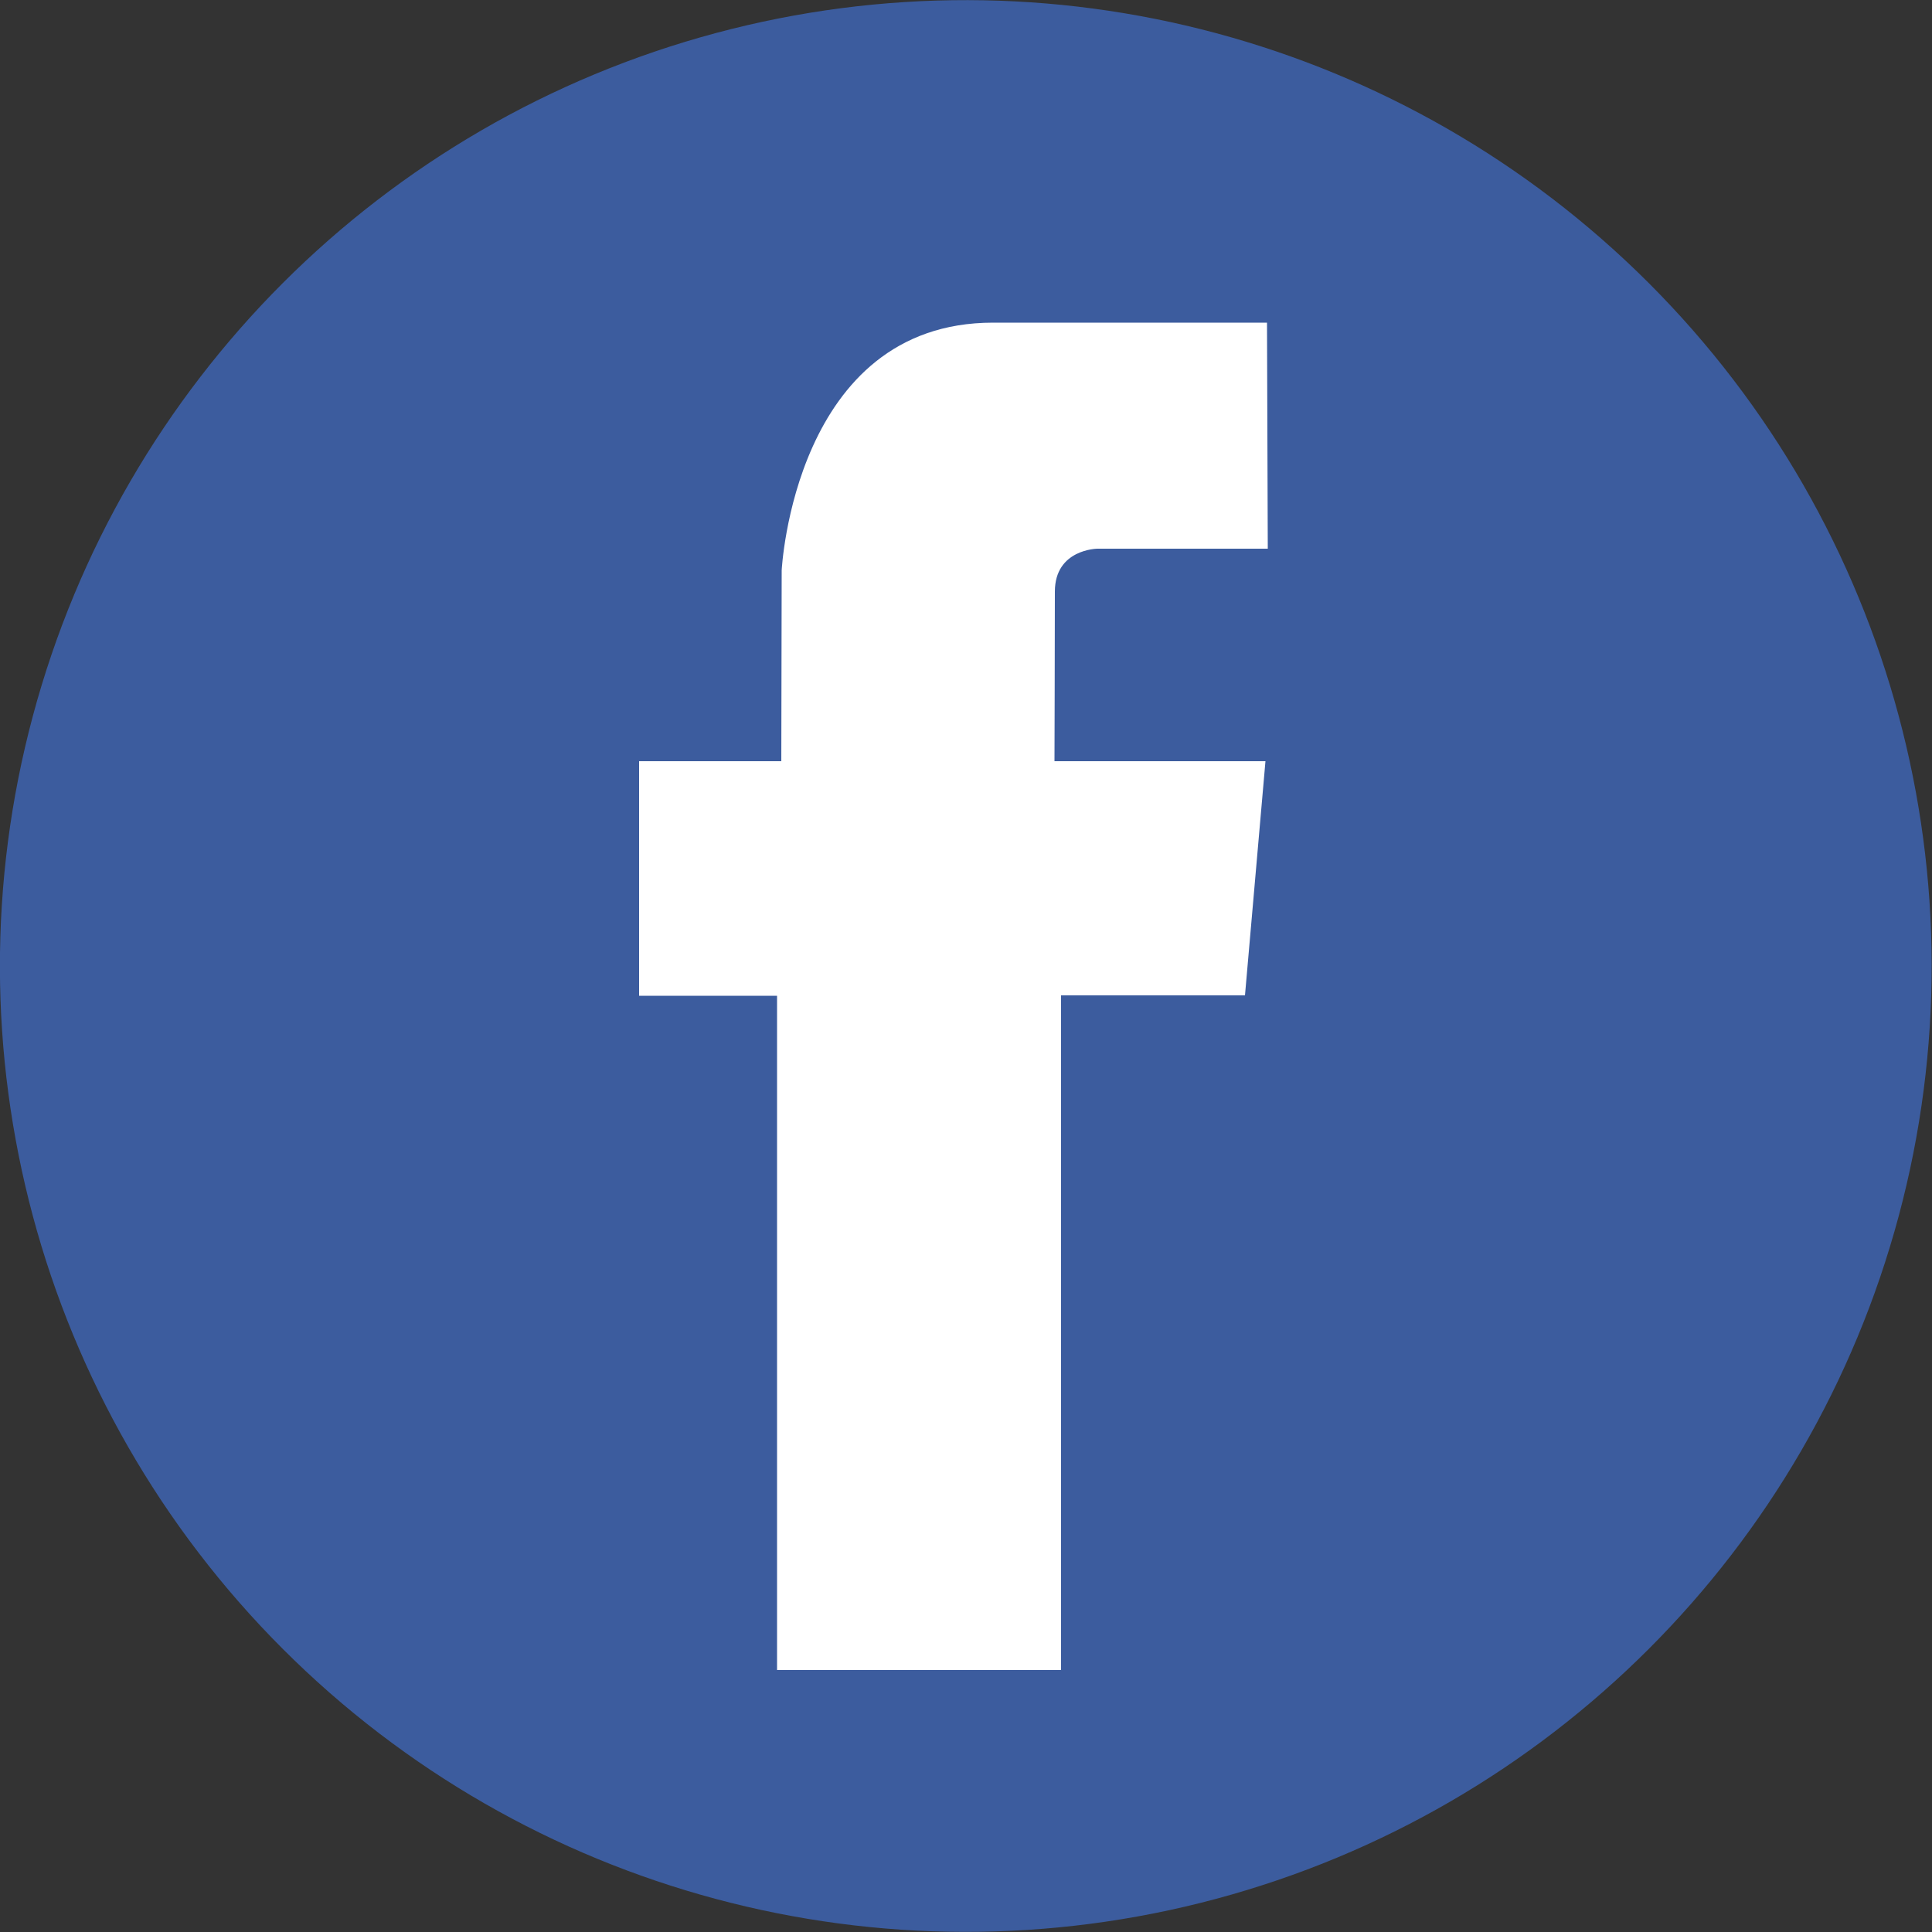
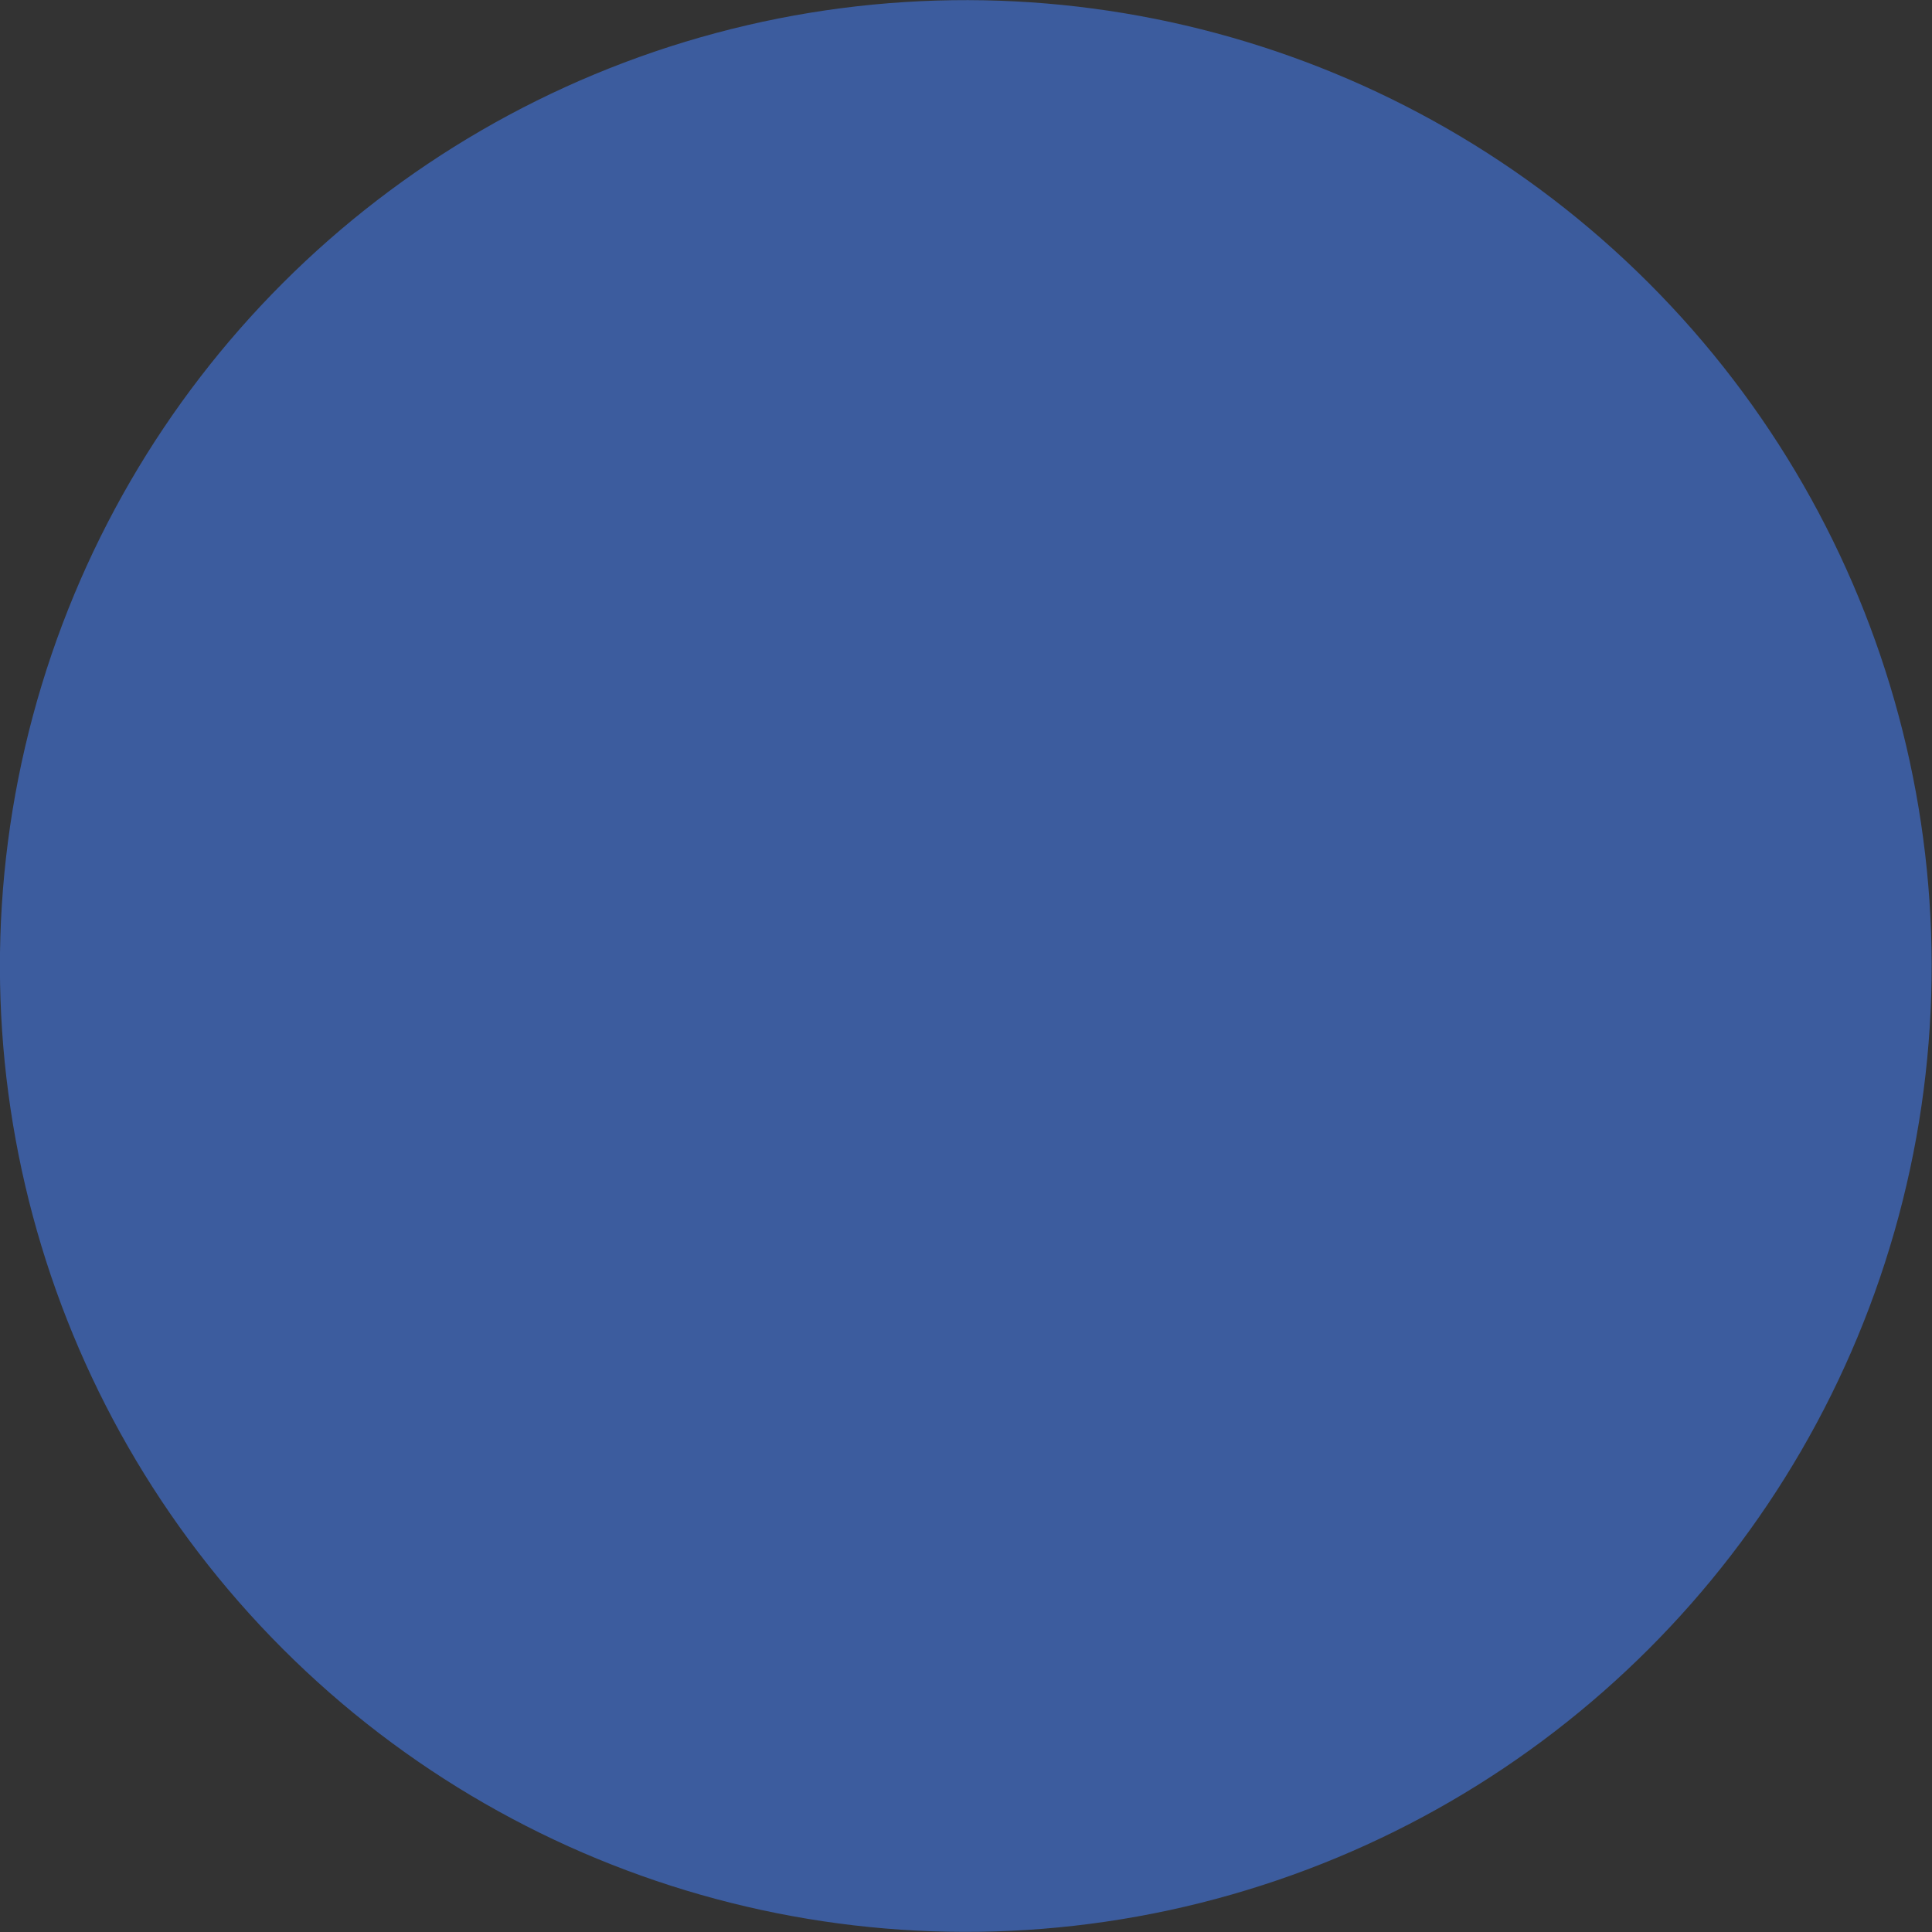
<svg xmlns="http://www.w3.org/2000/svg" version="1.1" id="Layer_1" x="0px" y="0px" viewBox="0 0 500 500" style="enable-background:new 0 0 500 500;" xml:space="preserve">
  <rect x="0" y="0" width="500" height="500" fill="#333333" stroke="none" />
  <style type="text/css">
	.st0{fill:#3C5C9E;}
	.st1{fill:#FFFFFF;}
</style>
  <g>
    <ellipse transform="matrix(0.707 -0.707 0.707 0.707 -103.554 250)" class="st0" cx="250" cy="250" rx="250" ry="250" />
-     <path class="st1" d="M327.5,197l-5.3,60.6h-47.6v174.6h-73.5V257.7h-35.7l0-60.7h36.8l0.1-49.4c0,0,3.2-64.1,54.7-64.1   c51.5,0,70.9,0,70.9,0l0.2,58.5H284c0,0-11,0.1-11,11.1c0,11-0.1,43.9-0.1,43.9L327.5,197z" />
  </g>
</svg>